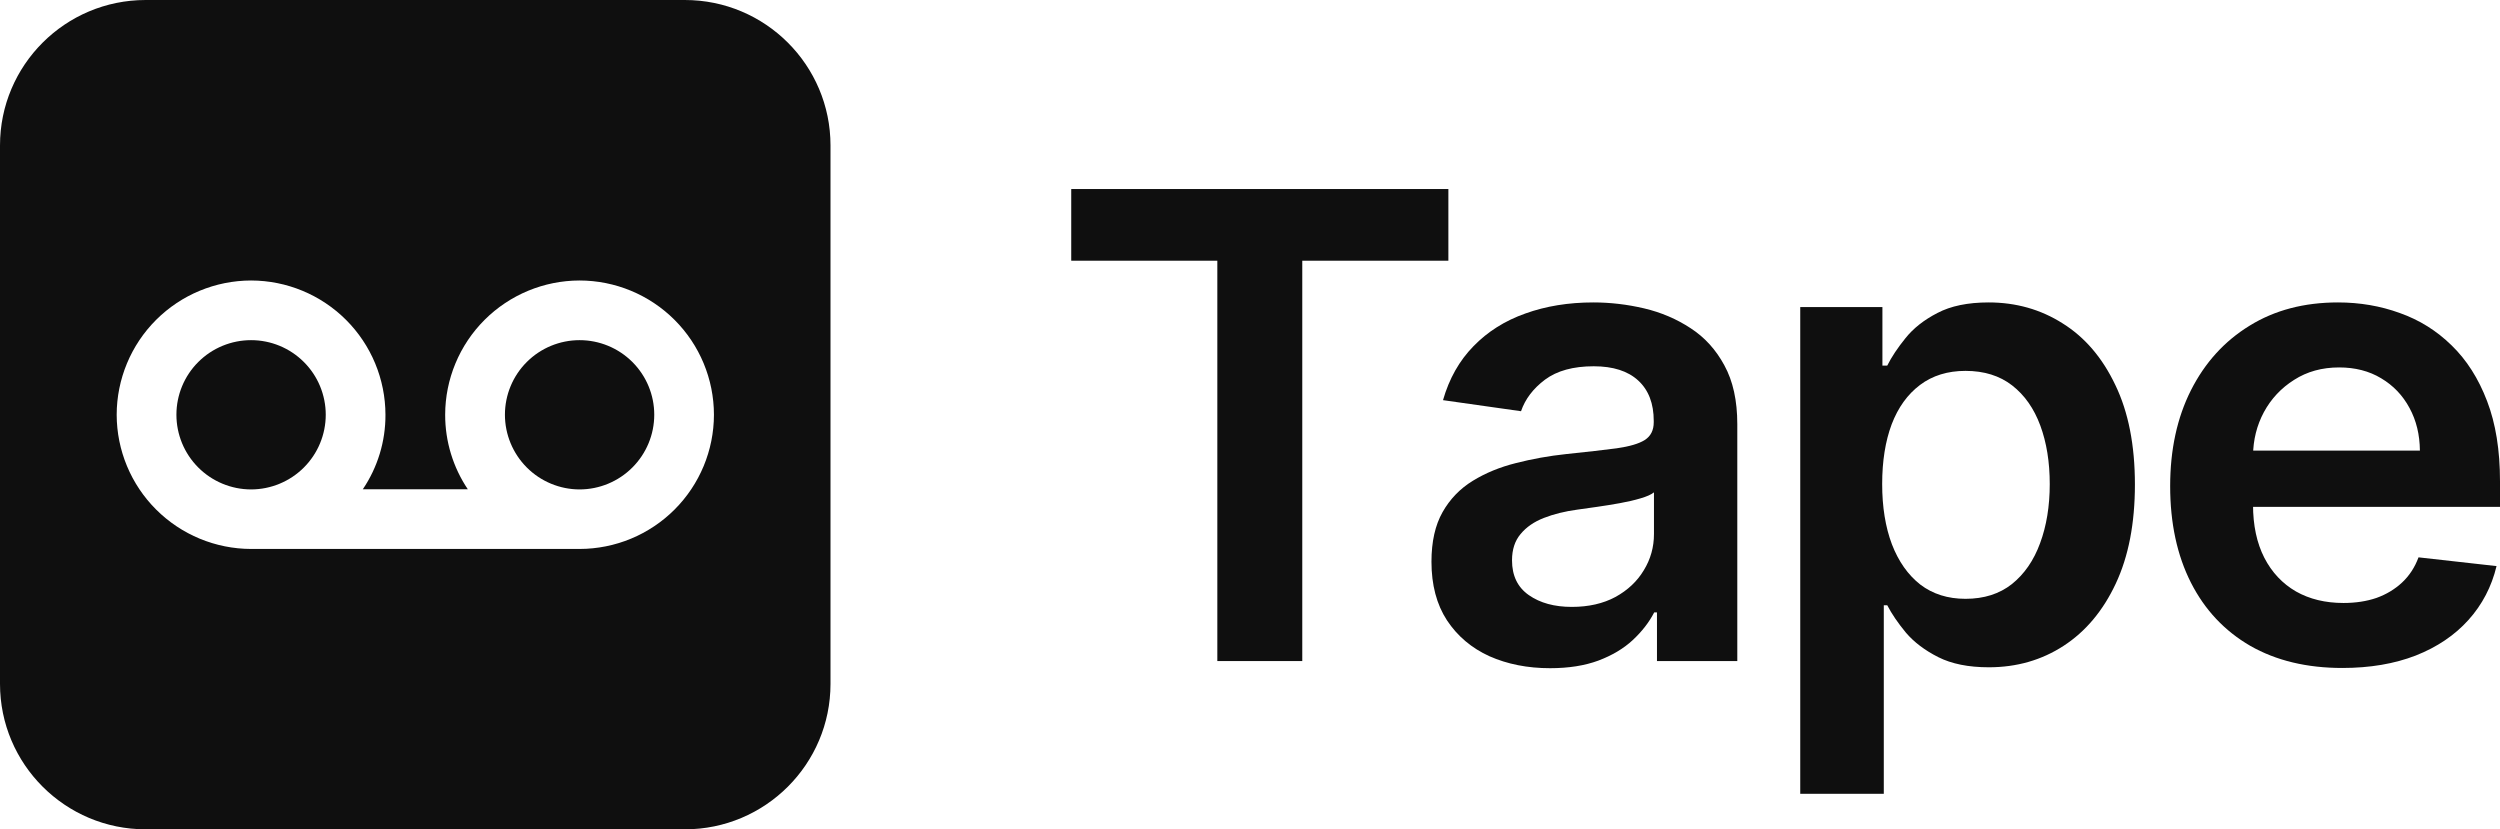
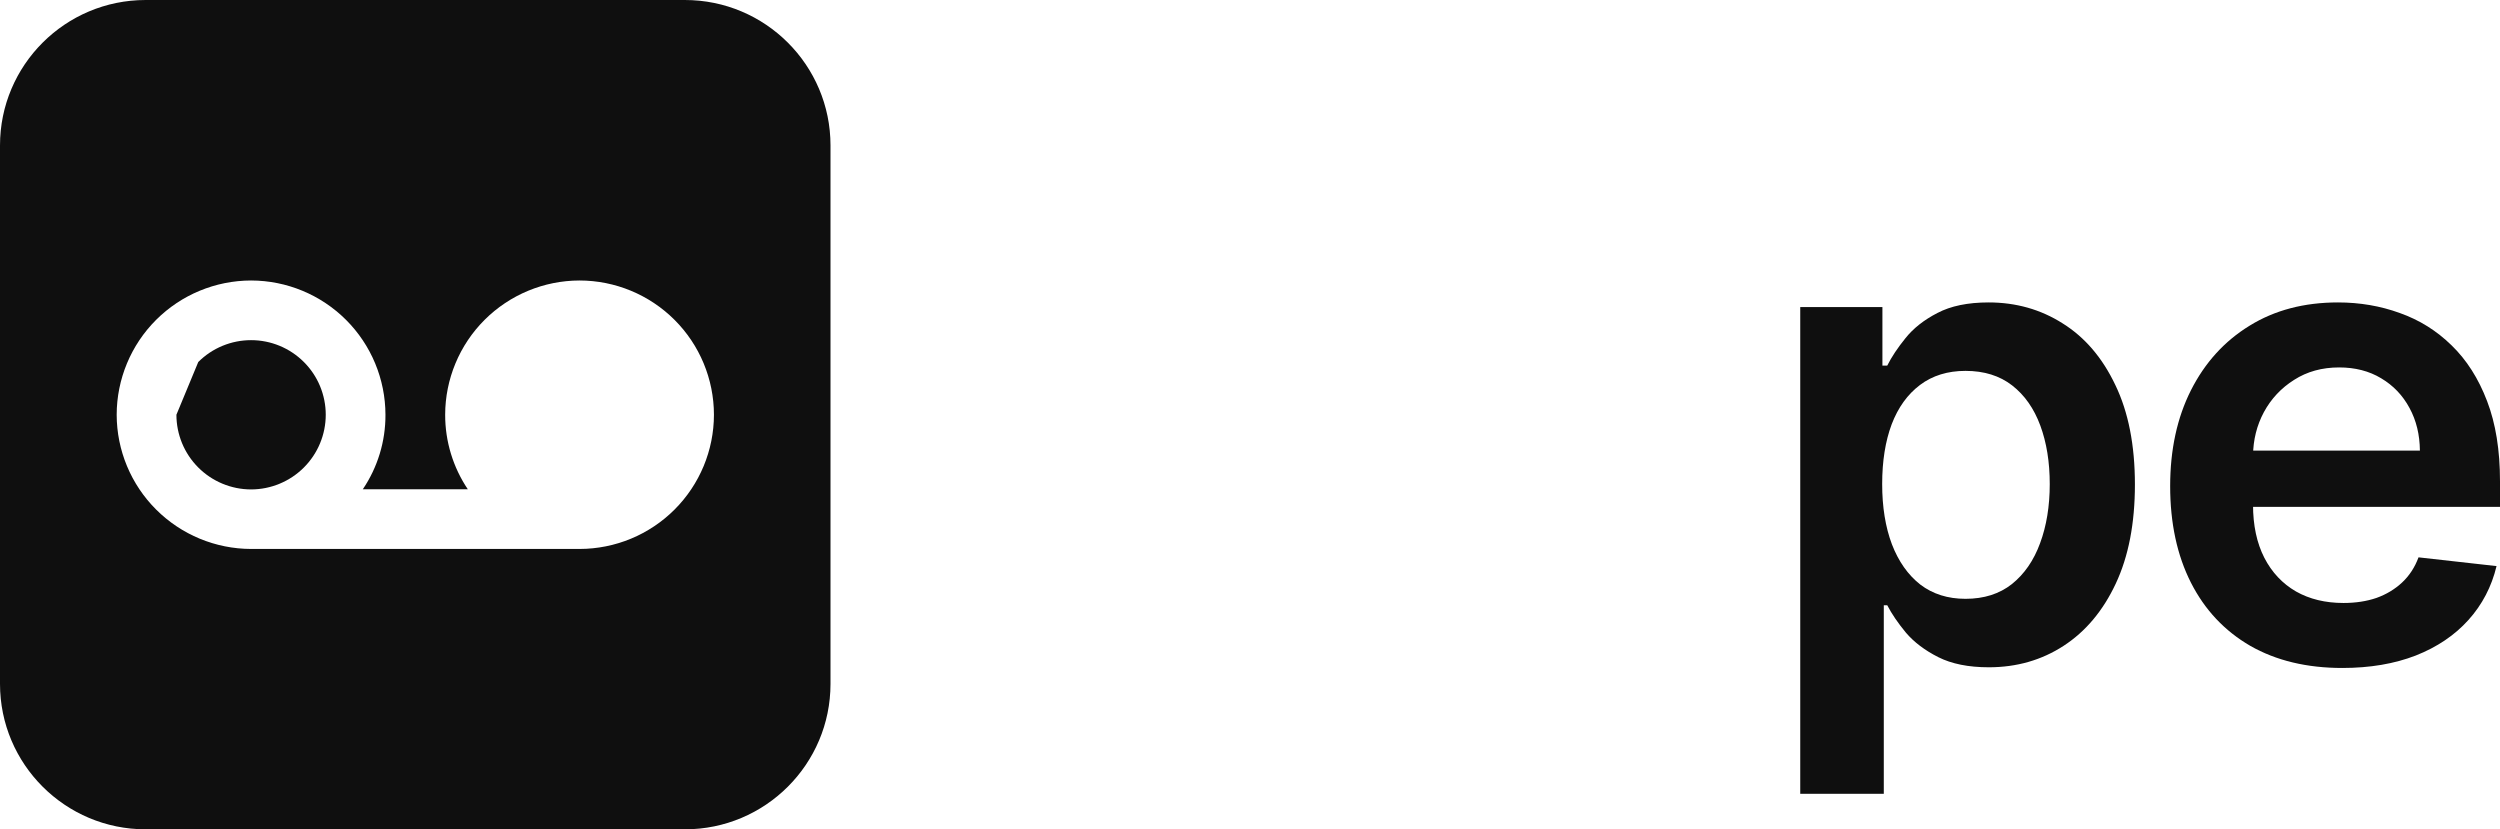
<svg xmlns="http://www.w3.org/2000/svg" width="208" height="69" viewBox="0 0 208 69" fill="none">
-   <path d="M43.828 30.119C44.993 28.955 46.575 28.301 48.222 28.301C49.87 28.301 51.449 28.955 52.614 30.119C53.779 31.282 54.434 32.86 54.434 34.505C54.434 36.152 53.779 37.73 52.614 38.895C51.449 40.061 49.871 40.718 48.222 40.721C46.574 40.717 44.995 40.061 43.83 38.895C42.666 37.73 42.011 36.151 42.01 34.505C42.01 32.86 42.663 31.282 43.828 30.119Z" fill="#0F0F0F" />
-   <path d="M16.496 30.119C17.661 28.955 19.243 28.301 20.89 28.301H20.88C21.697 28.3 22.505 28.458 23.26 28.77C24.015 29.081 24.7 29.538 25.278 30.115C25.856 30.691 26.314 31.373 26.627 32.126C26.939 32.879 27.102 33.689 27.102 34.505C27.102 36.152 26.449 37.73 25.284 38.895C24.119 40.061 22.539 40.718 20.89 40.721C19.241 40.718 17.661 40.061 16.496 38.895C15.331 37.73 14.678 36.152 14.678 34.505C14.678 32.86 15.331 31.282 16.496 30.119Z" fill="#0F0F0F" />
+   <path d="M16.496 30.119C17.661 28.955 19.243 28.301 20.89 28.301H20.88C21.697 28.3 22.505 28.458 23.26 28.77C24.015 29.081 24.7 29.538 25.278 30.115C25.856 30.691 26.314 31.373 26.627 32.126C26.939 32.879 27.102 33.689 27.102 34.505C27.102 36.152 26.449 37.73 25.284 38.895C24.119 40.061 22.539 40.718 20.89 40.721C19.241 40.718 17.661 40.061 16.496 38.895C15.331 37.73 14.678 36.152 14.678 34.505Z" fill="#0F0F0F" />
  <path fill-rule="evenodd" clip-rule="evenodd" d="M12.123 0C5.427 0 0 5.42 0 12.105V56.895C0 63.58 5.427 69 12.123 69H56.976C63.671 69 69.098 63.58 69.098 56.895V12.105C69.098 5.42 63.671 0 56.976 0H12.123ZM20.89 45.673H48.222C51.186 45.669 54.027 44.491 56.122 42.397C58.218 40.304 59.397 37.465 59.4 34.505C59.397 31.544 58.218 28.706 56.122 26.613C54.026 24.519 51.183 23.34 48.218 23.337C45.254 23.342 42.414 24.52 40.318 26.613C38.222 28.706 37.043 31.545 37.038 34.505C37.034 36.714 37.69 38.874 38.923 40.709H30.185C31.424 38.877 32.081 36.715 32.07 34.505C32.065 31.545 30.886 28.706 28.79 26.613C26.694 24.52 23.854 23.342 20.89 23.337C17.926 23.342 15.084 24.52 12.988 26.613C10.892 28.706 9.713 31.545 9.708 34.505C9.713 37.465 10.892 40.3 12.988 42.393C15.084 44.486 17.926 45.668 20.89 45.673Z" fill="#0F0F0F" />
-   <path d="M89.127 21.691V15.727H120.505V21.691H108.349V55H101.282V21.691H89.127Z" fill="#0F0F0F" />
-   <path d="M128.969 55.594C127.1 55.594 125.416 55.262 123.918 54.597C122.433 53.92 121.255 52.923 120.385 51.606C119.527 50.289 119.098 48.666 119.098 46.735C119.098 45.073 119.405 43.699 120.02 42.612C120.634 41.526 121.473 40.656 122.536 40.004C123.598 39.352 124.795 38.86 126.127 38.528C127.471 38.183 128.86 37.933 130.294 37.78C132.022 37.601 133.424 37.441 134.499 37.3C135.575 37.147 136.356 36.917 136.842 36.61C137.341 36.291 137.591 35.798 137.591 35.133V35.019C137.591 33.574 137.162 32.455 136.304 31.663C135.447 30.87 134.211 30.474 132.598 30.474C130.895 30.474 129.545 30.845 128.546 31.586C127.56 32.327 126.895 33.203 126.549 34.213L120.058 33.293C120.57 31.503 121.415 30.007 122.593 28.805C123.771 27.591 125.211 26.683 126.914 26.082C128.617 25.469 130.499 25.162 132.56 25.162C133.981 25.162 135.395 25.328 136.804 25.66C138.212 25.993 139.499 26.543 140.664 27.31C141.829 28.064 142.763 29.093 143.467 30.397C144.184 31.701 144.543 33.331 144.543 35.287V55H137.86V50.954H137.629C137.207 51.772 136.612 52.539 135.844 53.255C135.088 53.958 134.134 54.527 132.982 54.962C131.843 55.383 130.505 55.594 128.969 55.594ZM130.774 50.494C132.169 50.494 133.379 50.219 134.403 49.669C135.427 49.107 136.215 48.365 136.765 47.445C137.329 46.524 137.61 45.521 137.61 44.434V40.963C137.393 41.142 137.021 41.308 136.496 41.462C135.984 41.615 135.408 41.749 134.768 41.864C134.128 41.979 133.494 42.082 132.867 42.171C132.24 42.261 131.696 42.337 131.235 42.401C130.198 42.542 129.27 42.772 128.45 43.092C127.631 43.411 126.984 43.859 126.511 44.434C126.037 44.996 125.8 45.725 125.8 46.62C125.8 47.898 126.267 48.864 127.202 49.516C128.137 50.168 129.327 50.494 130.774 50.494Z" fill="#0F0F0F" />
  <path d="M149.78 66.046V25.546H156.617V30.416H157.02C157.378 29.7 157.884 28.94 158.537 28.134C159.19 27.316 160.073 26.619 161.187 26.044C162.301 25.456 163.722 25.162 165.45 25.162C167.729 25.162 169.784 25.744 171.614 26.907C173.458 28.058 174.917 29.764 175.993 32.027C177.081 34.277 177.625 37.038 177.625 40.311C177.625 43.545 177.094 46.294 176.031 48.557C174.969 50.82 173.522 52.545 171.691 53.734C169.861 54.923 167.787 55.518 165.469 55.518C163.78 55.518 162.378 55.236 161.264 54.674C160.15 54.111 159.254 53.434 158.575 52.641C157.91 51.836 157.391 51.075 157.02 50.359H156.732V66.046H149.78ZM156.597 40.273C156.597 42.178 156.866 43.846 157.404 45.278C157.954 46.709 158.742 47.828 159.766 48.633C160.803 49.426 162.058 49.822 163.53 49.822C165.066 49.822 166.353 49.413 167.39 48.595C168.427 47.764 169.208 46.633 169.733 45.201C170.27 43.756 170.539 42.114 170.539 40.273C170.539 38.445 170.277 36.821 169.752 35.402C169.227 33.983 168.446 32.871 167.409 32.065C166.372 31.26 165.079 30.857 163.53 30.857C162.045 30.857 160.784 31.247 159.747 32.027C158.71 32.807 157.922 33.9 157.385 35.306C156.86 36.712 156.597 38.368 156.597 40.273Z" fill="#0F0F0F" />
  <path d="M194.884 55.575C191.927 55.575 189.373 54.962 187.222 53.734C185.084 52.494 183.439 50.743 182.287 48.48C181.134 46.205 180.558 43.526 180.558 40.445C180.558 37.416 181.134 34.756 182.287 32.468C183.452 30.167 185.078 28.377 187.164 27.099C189.251 25.808 191.703 25.162 194.519 25.162C196.337 25.162 198.053 25.456 199.666 26.044C201.292 26.619 202.725 27.514 203.967 28.729C205.222 29.943 206.208 31.49 206.925 33.369C207.642 35.236 208 37.46 208 40.043V42.171H183.823V37.492H201.336C201.324 36.163 201.036 34.98 200.472 33.945C199.909 32.896 199.122 32.072 198.11 31.471C197.112 30.87 195.947 30.57 194.615 30.57C193.194 30.57 191.946 30.915 190.871 31.605C189.795 32.283 188.957 33.178 188.355 34.29C187.766 35.389 187.465 36.597 187.452 37.914V41.999C187.452 43.712 187.766 45.182 188.393 46.409C189.021 47.624 189.898 48.557 191.024 49.209C192.151 49.848 193.469 50.168 194.98 50.168C195.991 50.168 196.907 50.027 197.726 49.746C198.546 49.452 199.256 49.023 199.858 48.461C200.459 47.898 200.914 47.202 201.221 46.371L207.712 47.099C207.302 48.812 206.521 50.308 205.369 51.587C204.23 52.852 202.77 53.837 200.991 54.54C199.211 55.23 197.176 55.575 194.884 55.575Z" fill="#0F0F0F" />
</svg>